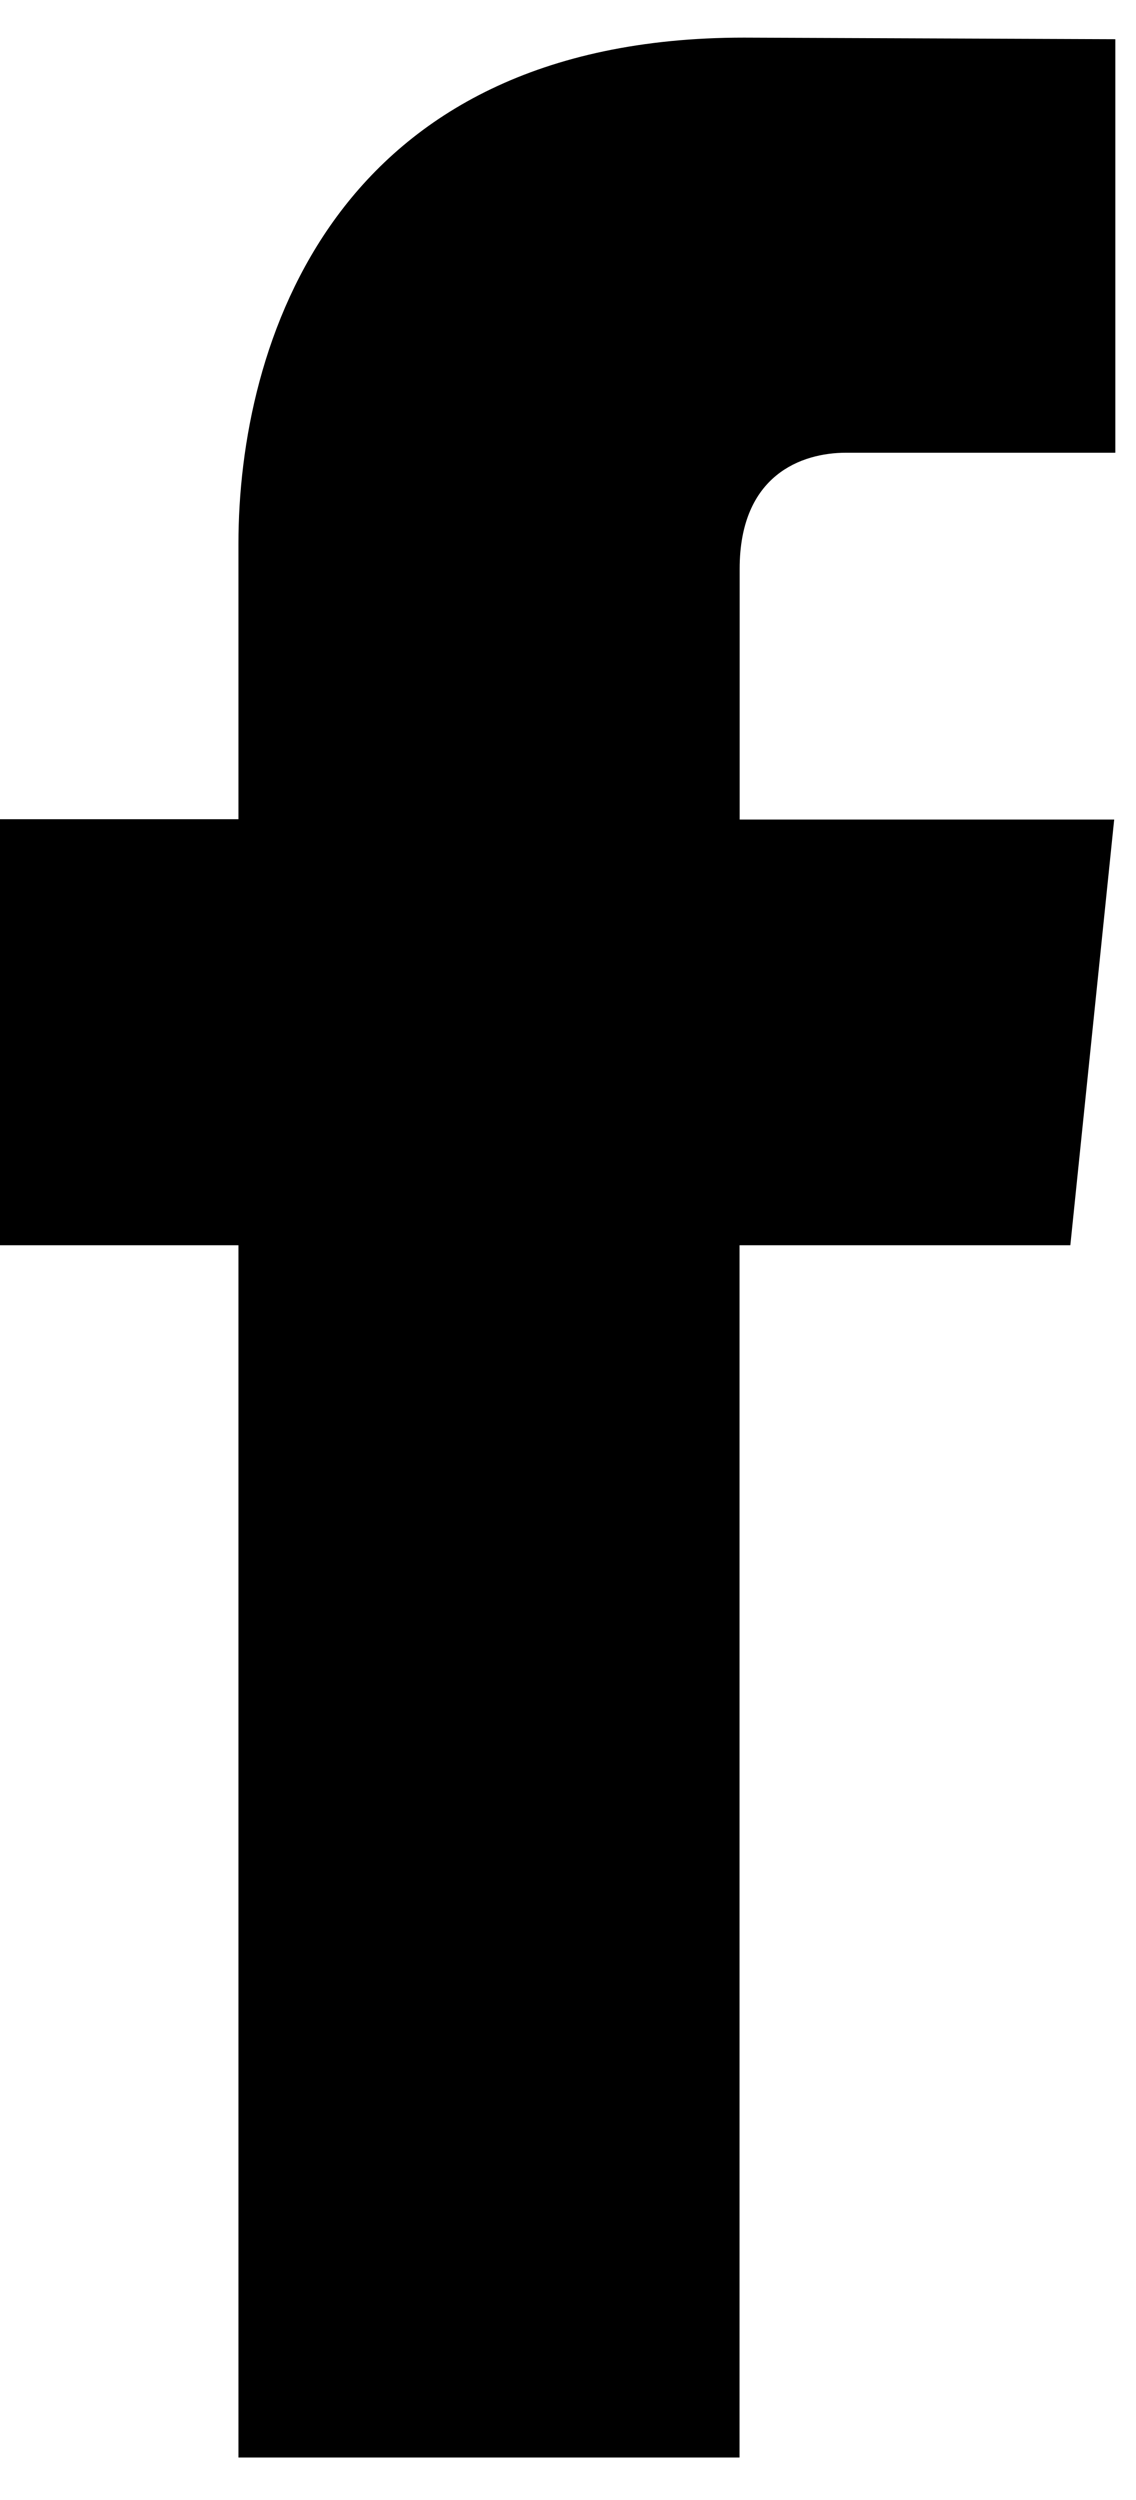
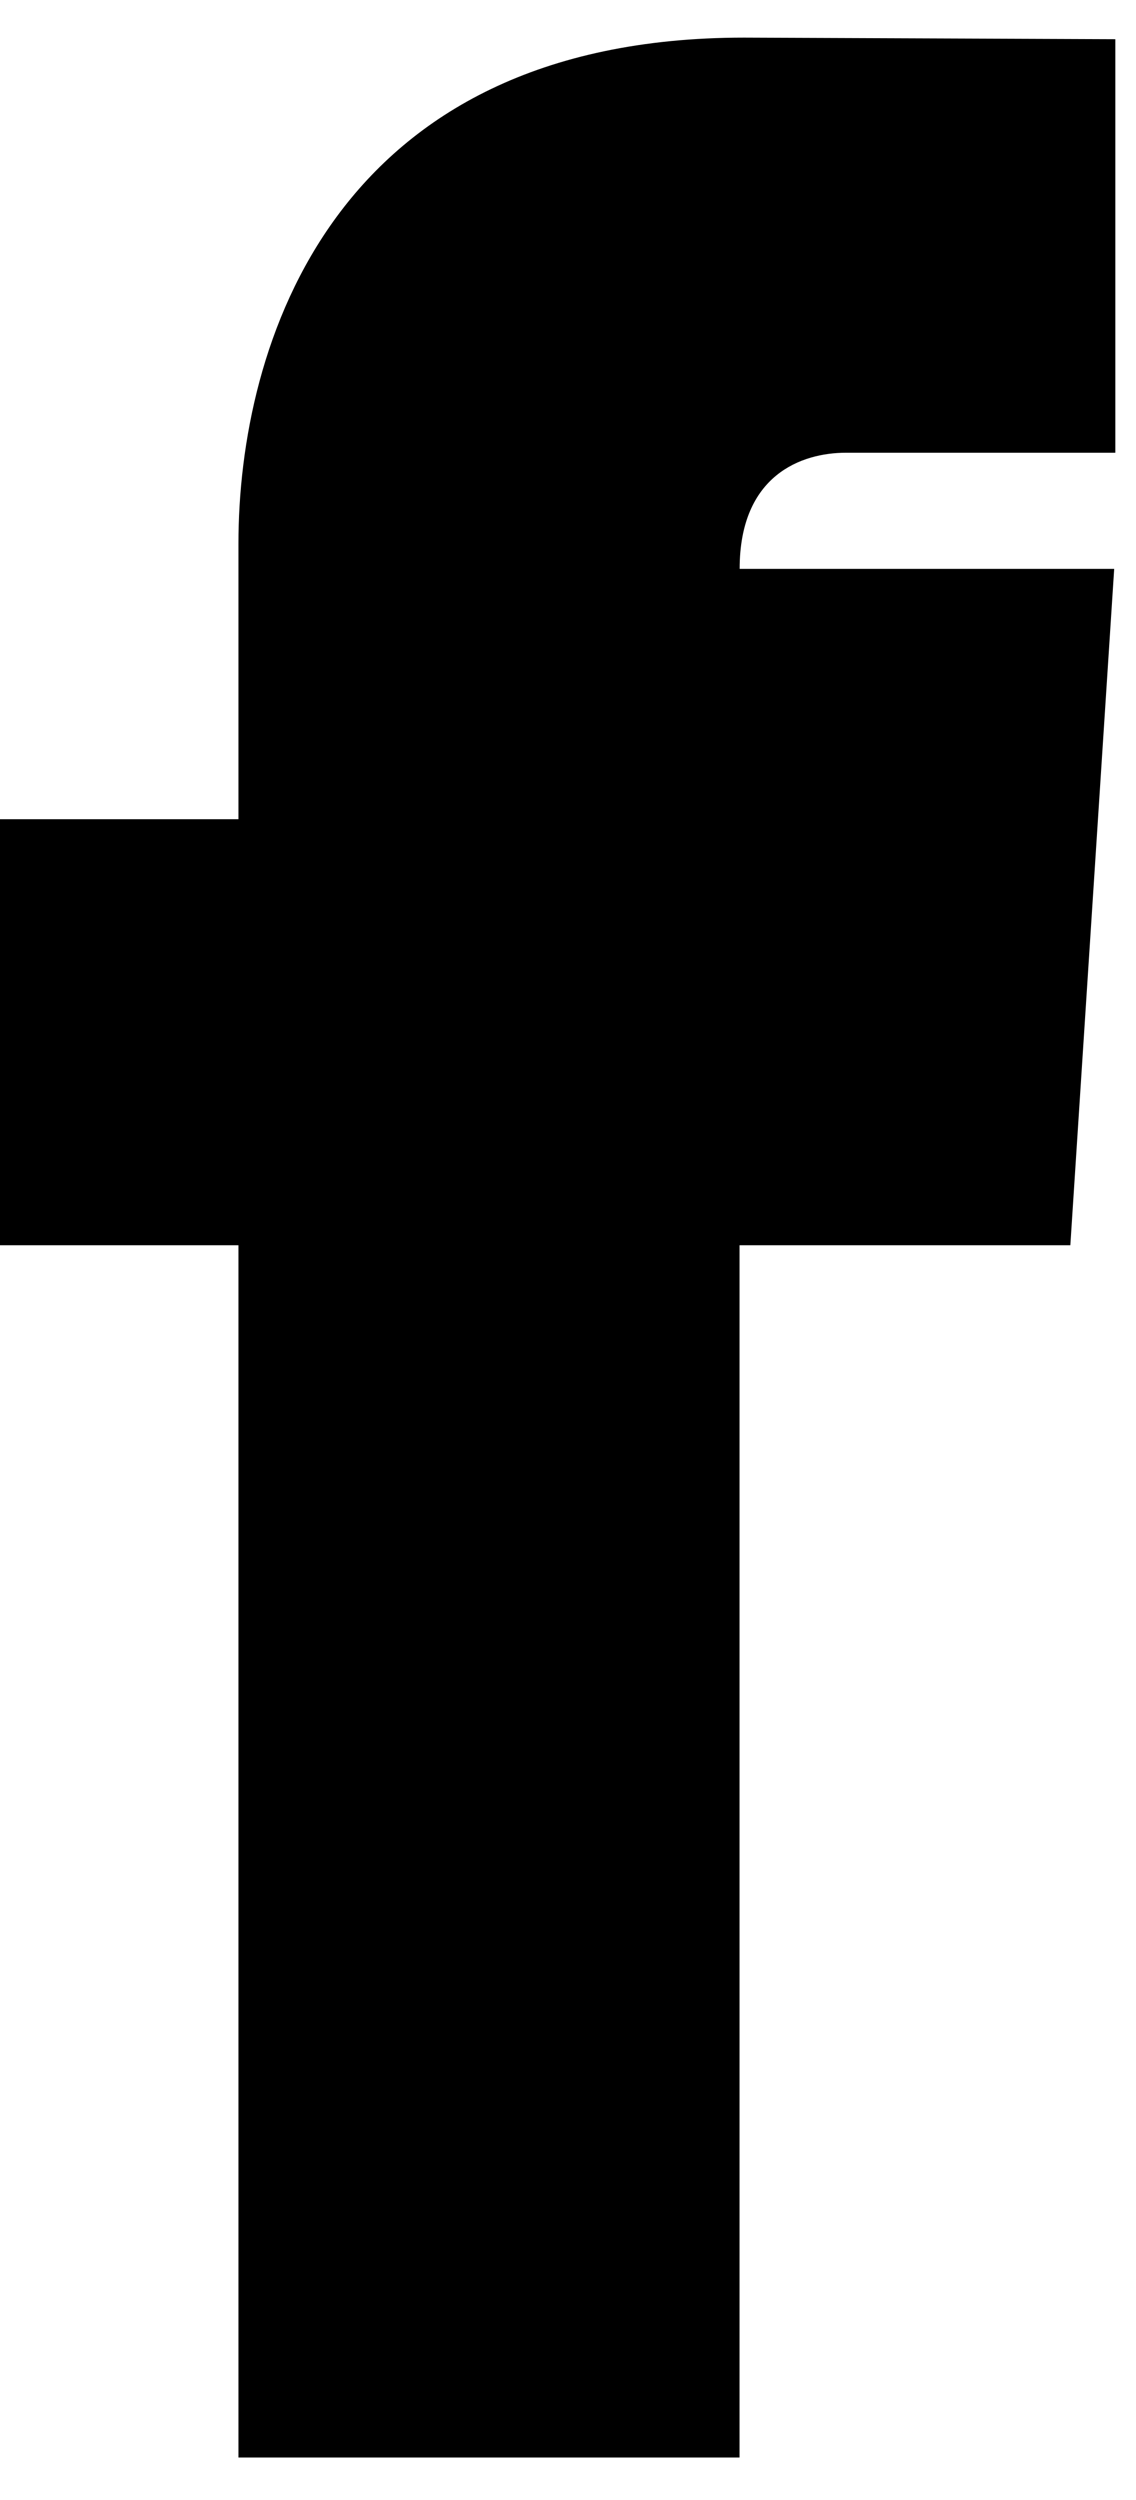
<svg xmlns="http://www.w3.org/2000/svg" width="10" height="22" viewBox="0 0 10 22" fill="none">
-   <path fill-rule="evenodd" clip-rule="evenodd" d="M9.422 10.958H6.51V21.626H2.099V10.958H0V7.209H2.099V4.783C2.099 3.048 2.923 0.331 6.55 0.331L9.818 0.345V3.984H7.447C7.058 3.984 6.511 4.178 6.511 5.006V7.212H9.808L9.422 10.958Z" fill="black" />
+   <path fill-rule="evenodd" clip-rule="evenodd" d="M9.422 10.958H6.51V21.626H2.099V10.958H0V7.209H2.099V4.783C2.099 3.048 2.923 0.331 6.55 0.331L9.818 0.345V3.984H7.447C7.058 3.984 6.511 4.178 6.511 5.006H9.808L9.422 10.958Z" fill="black" />
</svg>